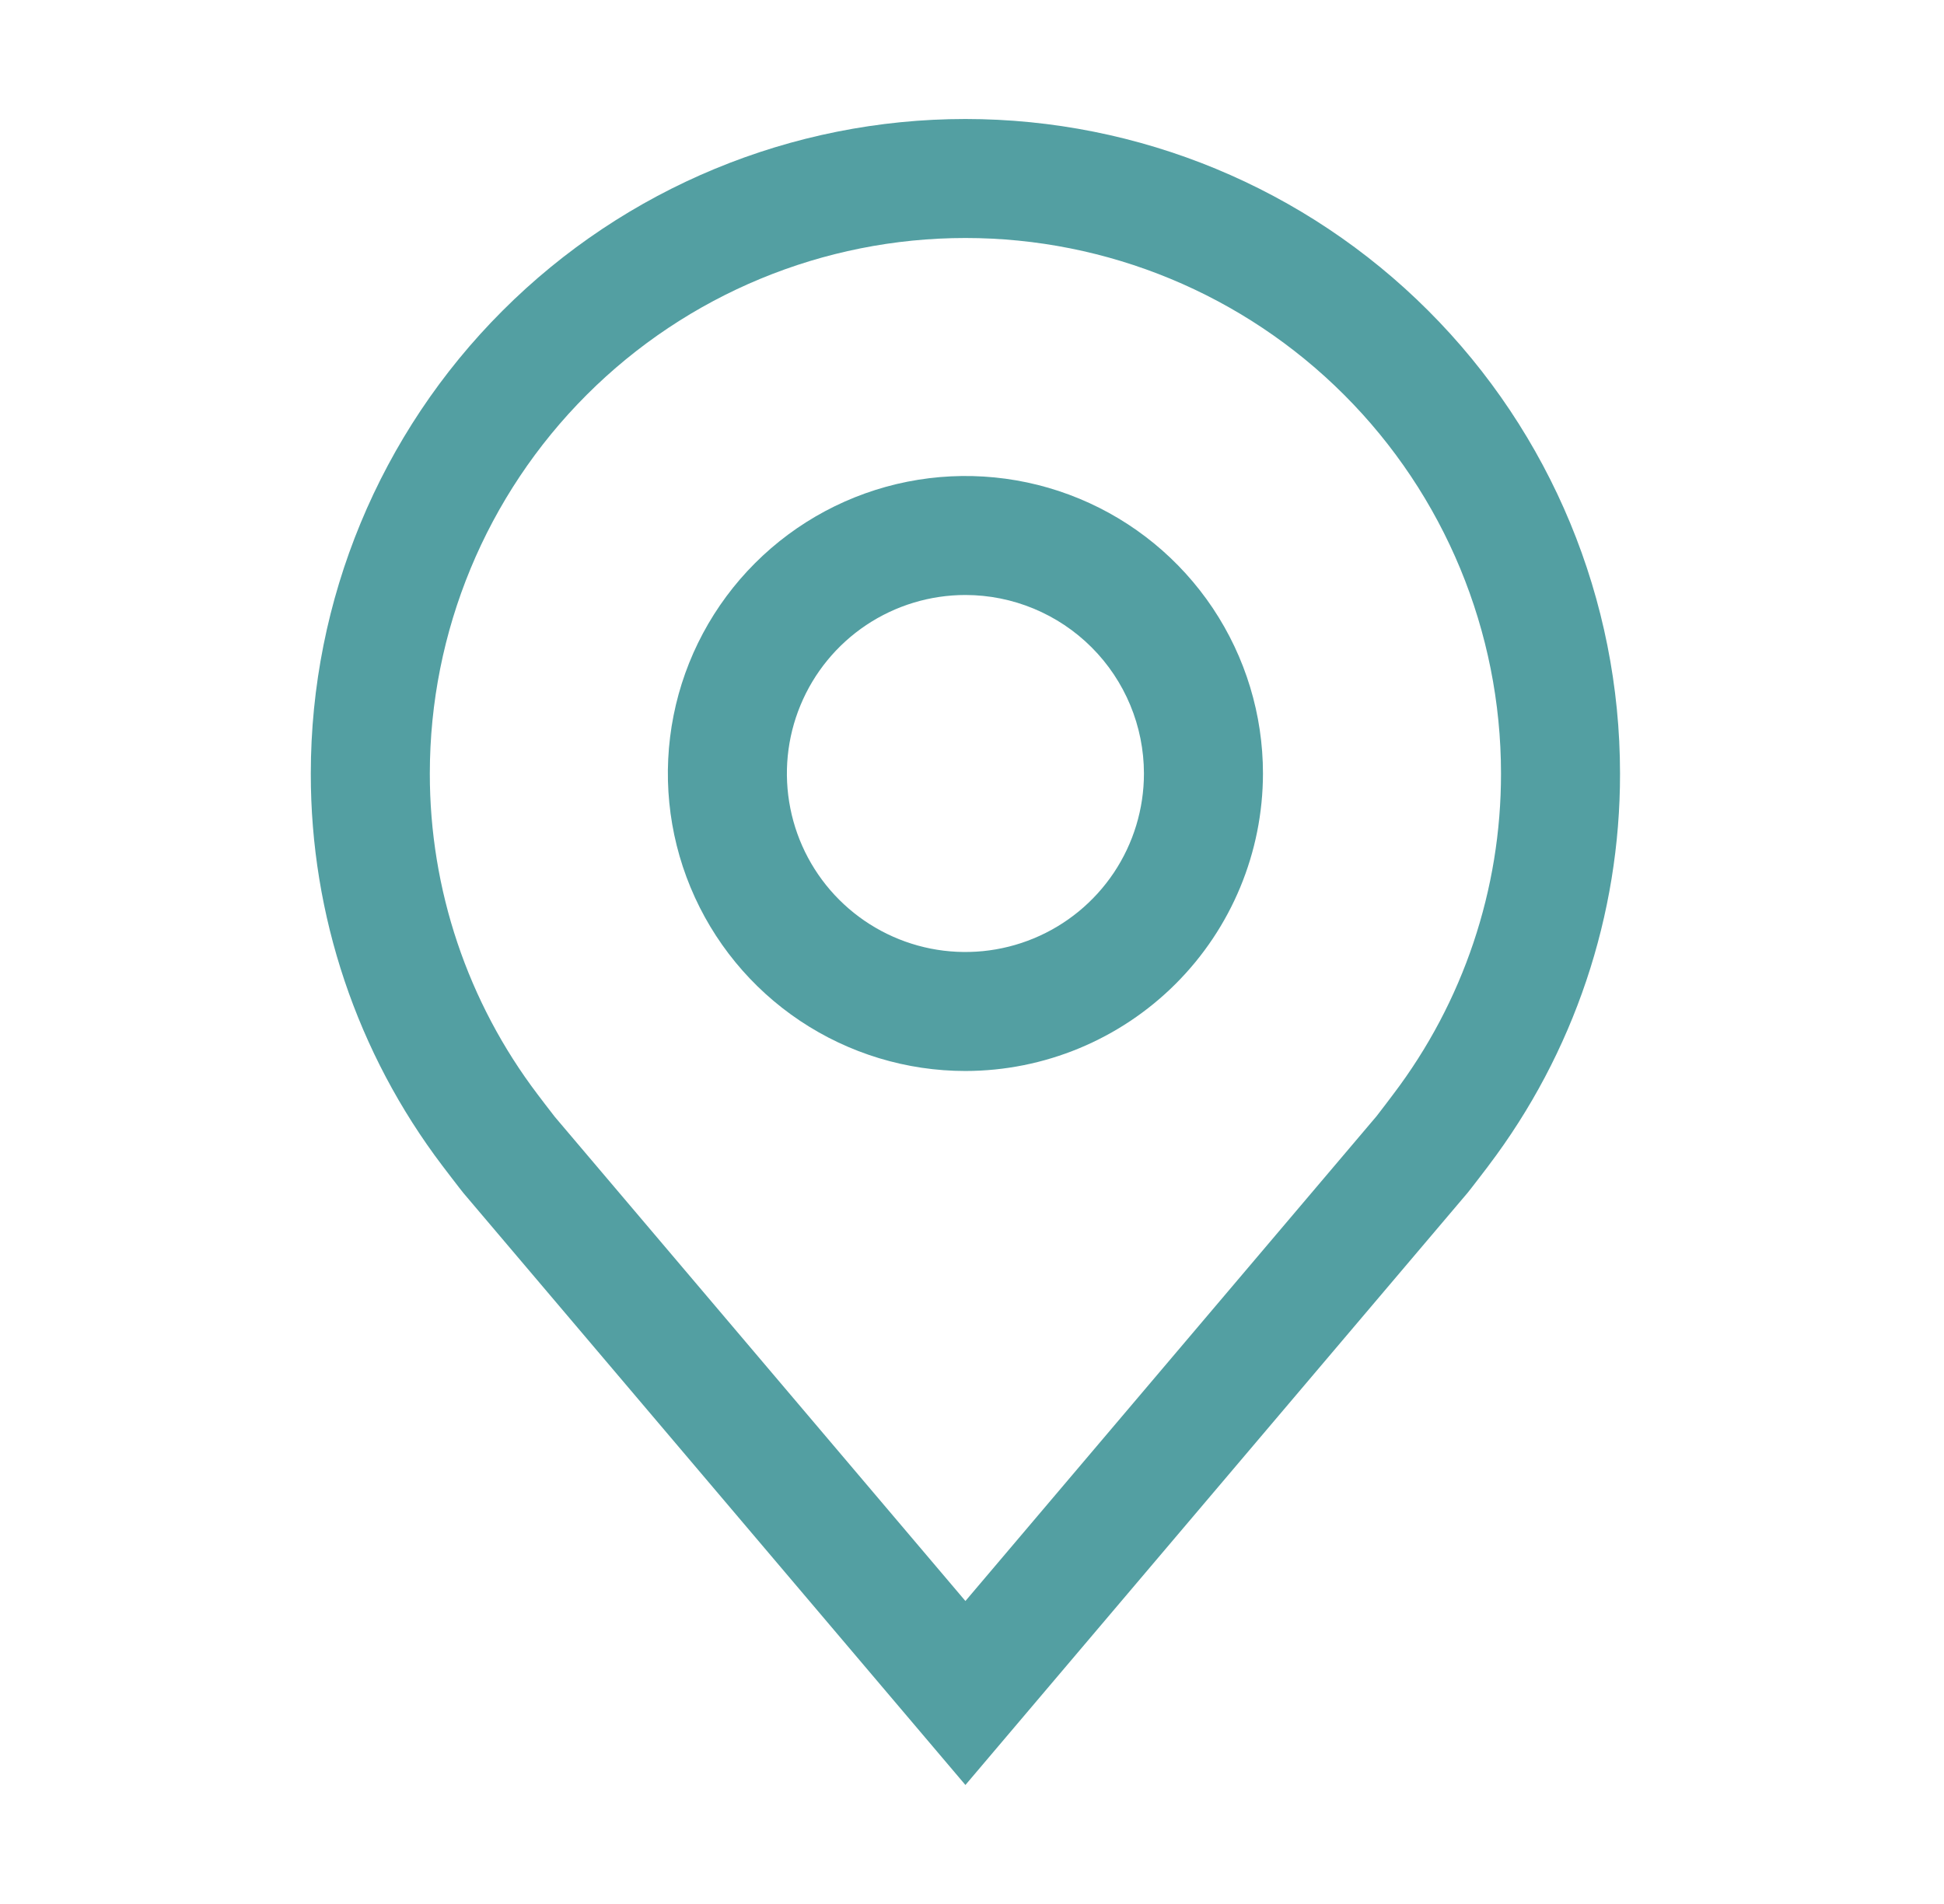
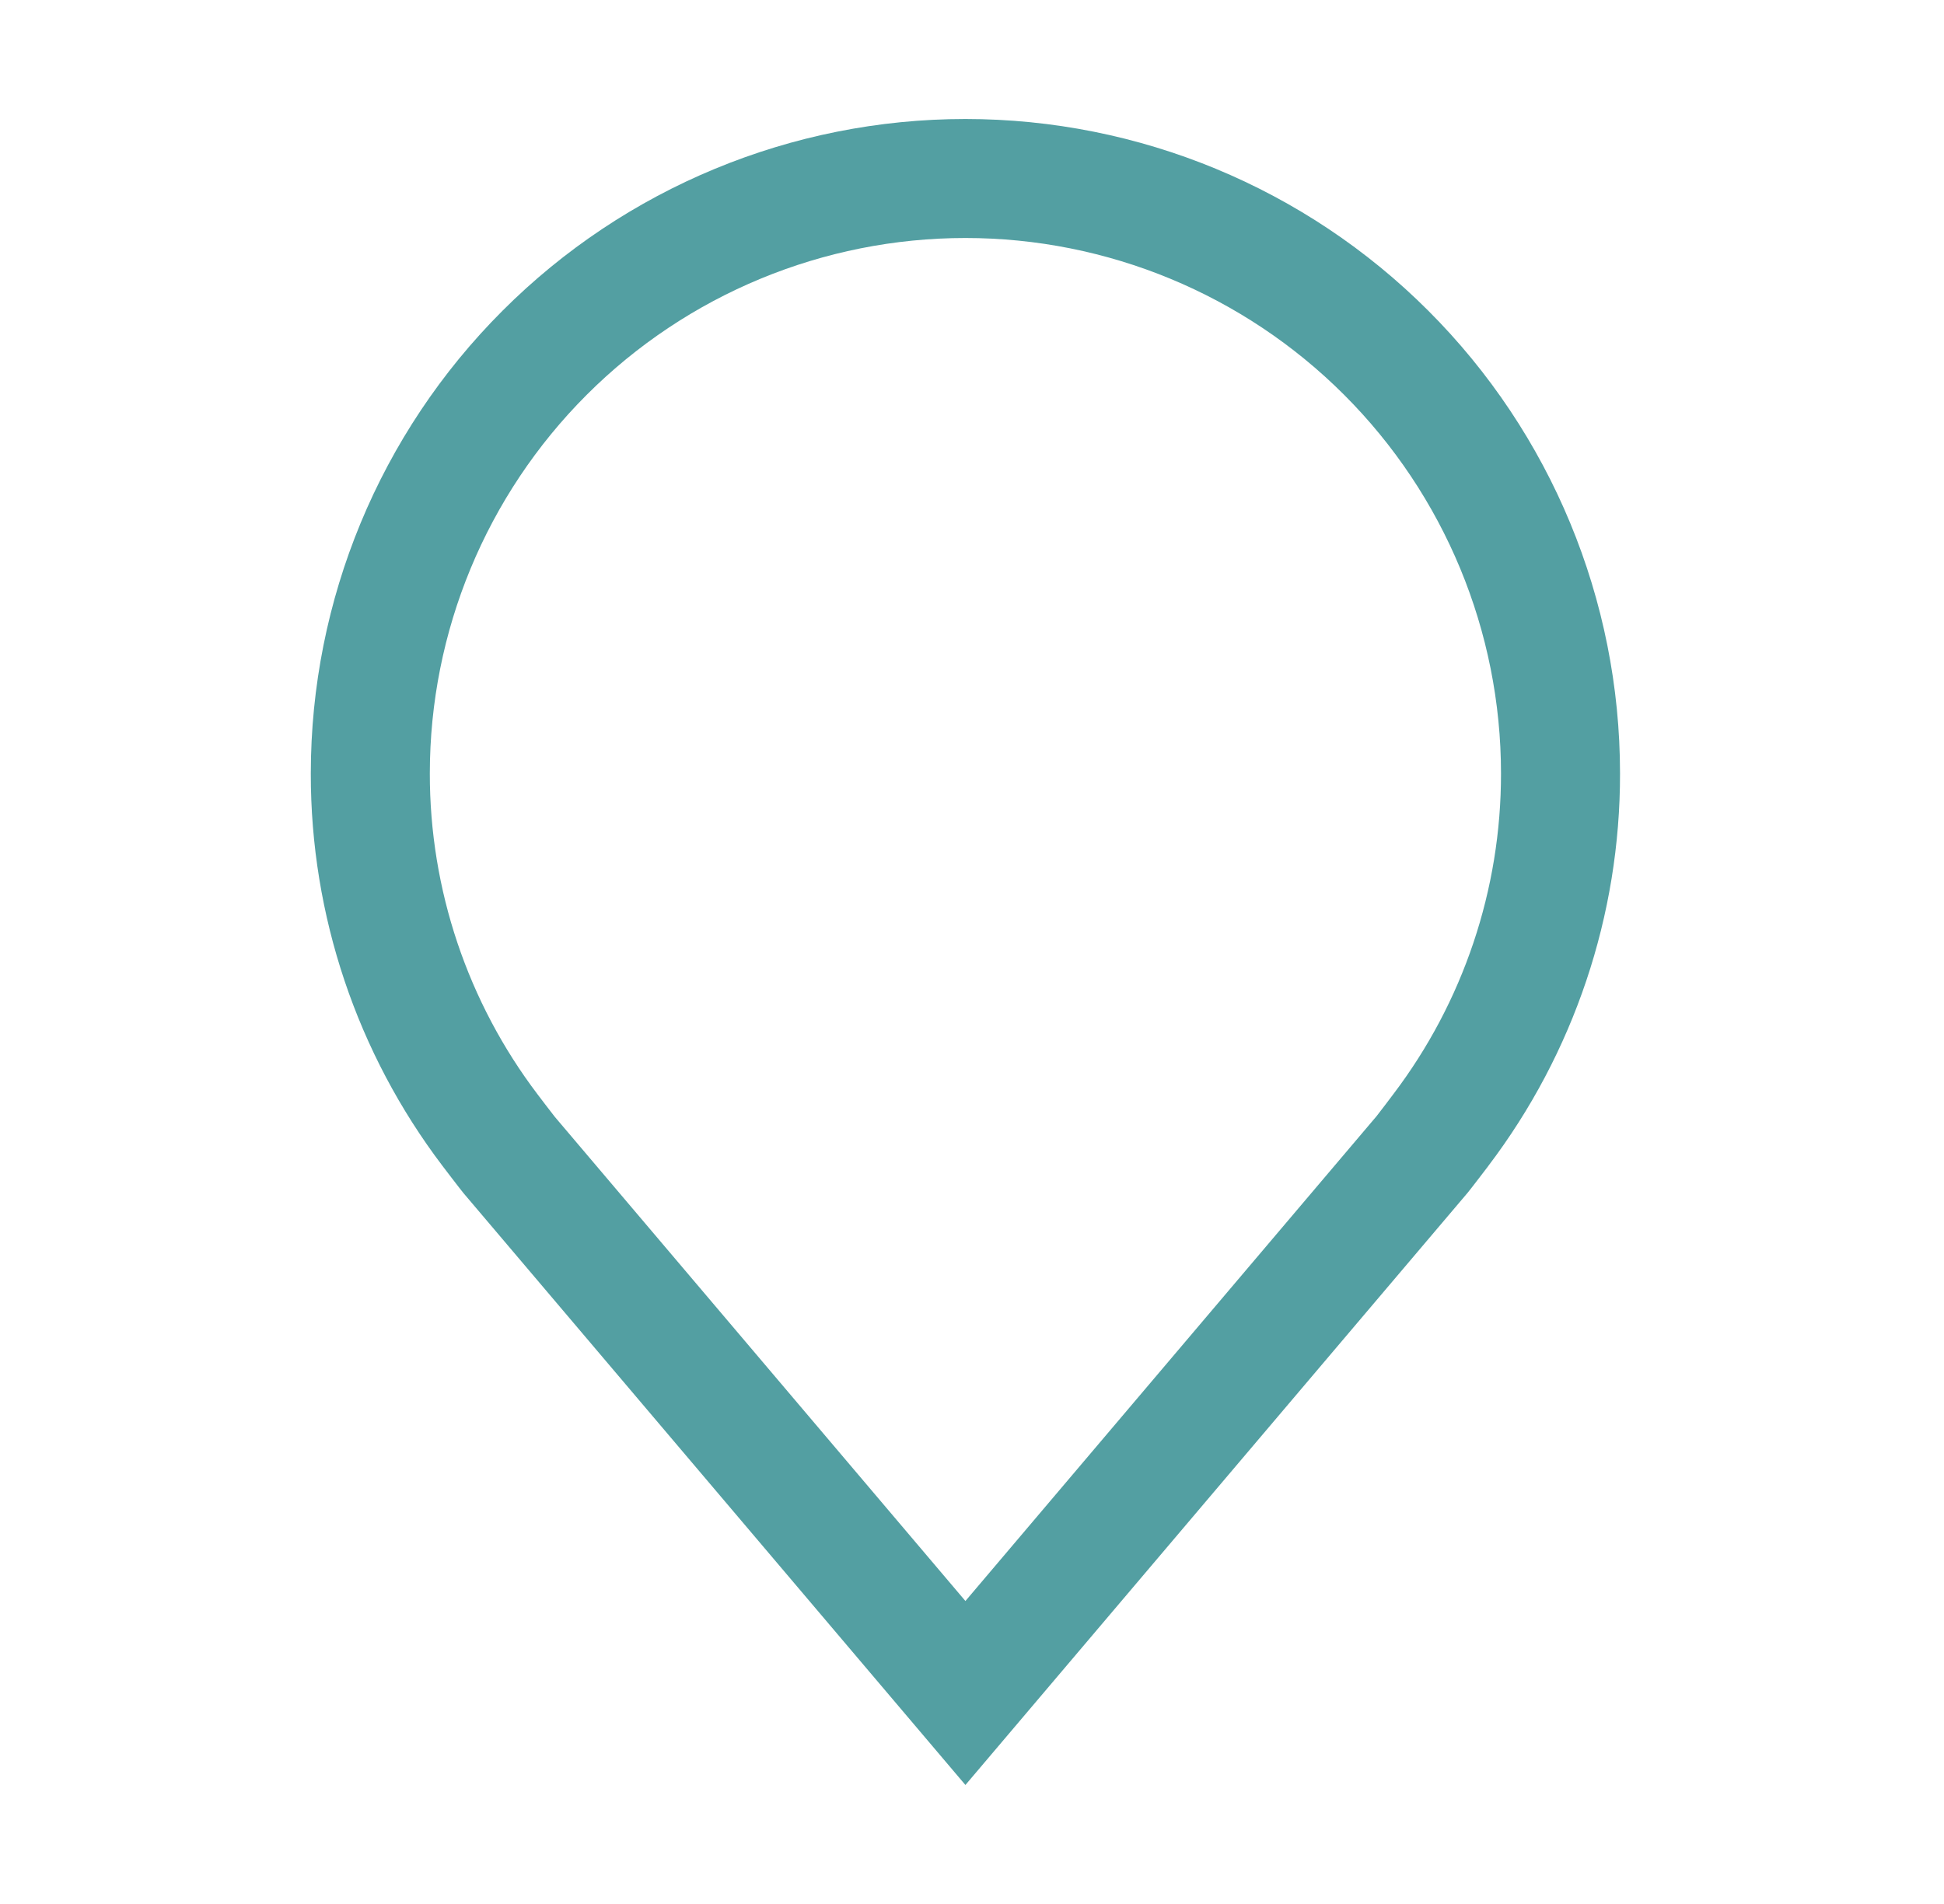
<svg xmlns="http://www.w3.org/2000/svg" width="49" height="48" viewBox="0 0 49 48" fill="none">
-   <path d="M24.334 27C22.851 27 21.401 26.56 20.167 25.736C18.934 24.912 17.973 23.741 17.405 22.37C16.837 21 16.689 19.492 16.978 18.037C17.267 16.582 17.982 15.246 19.031 14.197C20.08 13.148 21.416 12.434 22.871 12.144C24.326 11.855 25.834 12.003 27.204 12.571C28.575 13.139 29.746 14.1 30.57 15.333C31.394 16.567 31.834 18.017 31.834 19.5C31.832 21.488 31.041 23.395 29.635 24.801C28.229 26.207 26.322 26.998 24.334 27ZM24.334 15C23.444 15 22.574 15.264 21.834 15.758C21.094 16.253 20.517 16.956 20.177 17.778C19.836 18.6 19.747 19.505 19.921 20.378C20.094 21.251 20.523 22.053 21.152 22.682C21.781 23.311 22.583 23.74 23.456 23.914C24.329 24.087 25.234 23.998 26.056 23.657C26.878 23.317 27.581 22.74 28.076 22C28.57 21.26 28.834 20.39 28.834 19.5C28.833 18.307 28.358 17.163 27.515 16.32C26.671 15.476 25.527 15.001 24.334 15Z" fill="#539FA2" />
  <path d="M24.334 45L11.681 30.077C11.609 29.991 11.159 29.4 11.159 29.4C8.997 26.553 7.829 23.075 7.834 19.5C7.834 15.124 9.572 10.927 12.667 7.833C15.761 4.738 19.958 3 24.334 3C28.71 3 32.907 4.738 36.001 7.833C39.096 10.927 40.834 15.124 40.834 19.5C40.839 23.073 39.672 26.55 37.512 29.396L37.51 29.4C37.51 29.4 37.06 29.991 36.992 30.071L24.334 45ZM13.553 27.593C13.554 27.594 13.903 28.055 13.983 28.154L24.334 40.362L34.699 28.137C34.765 28.054 35.117 27.59 35.117 27.588C36.883 25.262 37.837 22.421 37.834 19.5C37.834 15.92 36.412 12.486 33.88 9.954C31.348 7.422 27.914 6 24.334 6C20.754 6 17.32 7.422 14.788 9.954C12.256 12.486 10.834 15.92 10.834 19.5C10.831 22.422 11.786 25.265 13.553 27.593Z" fill="#539FA2" />
</svg>